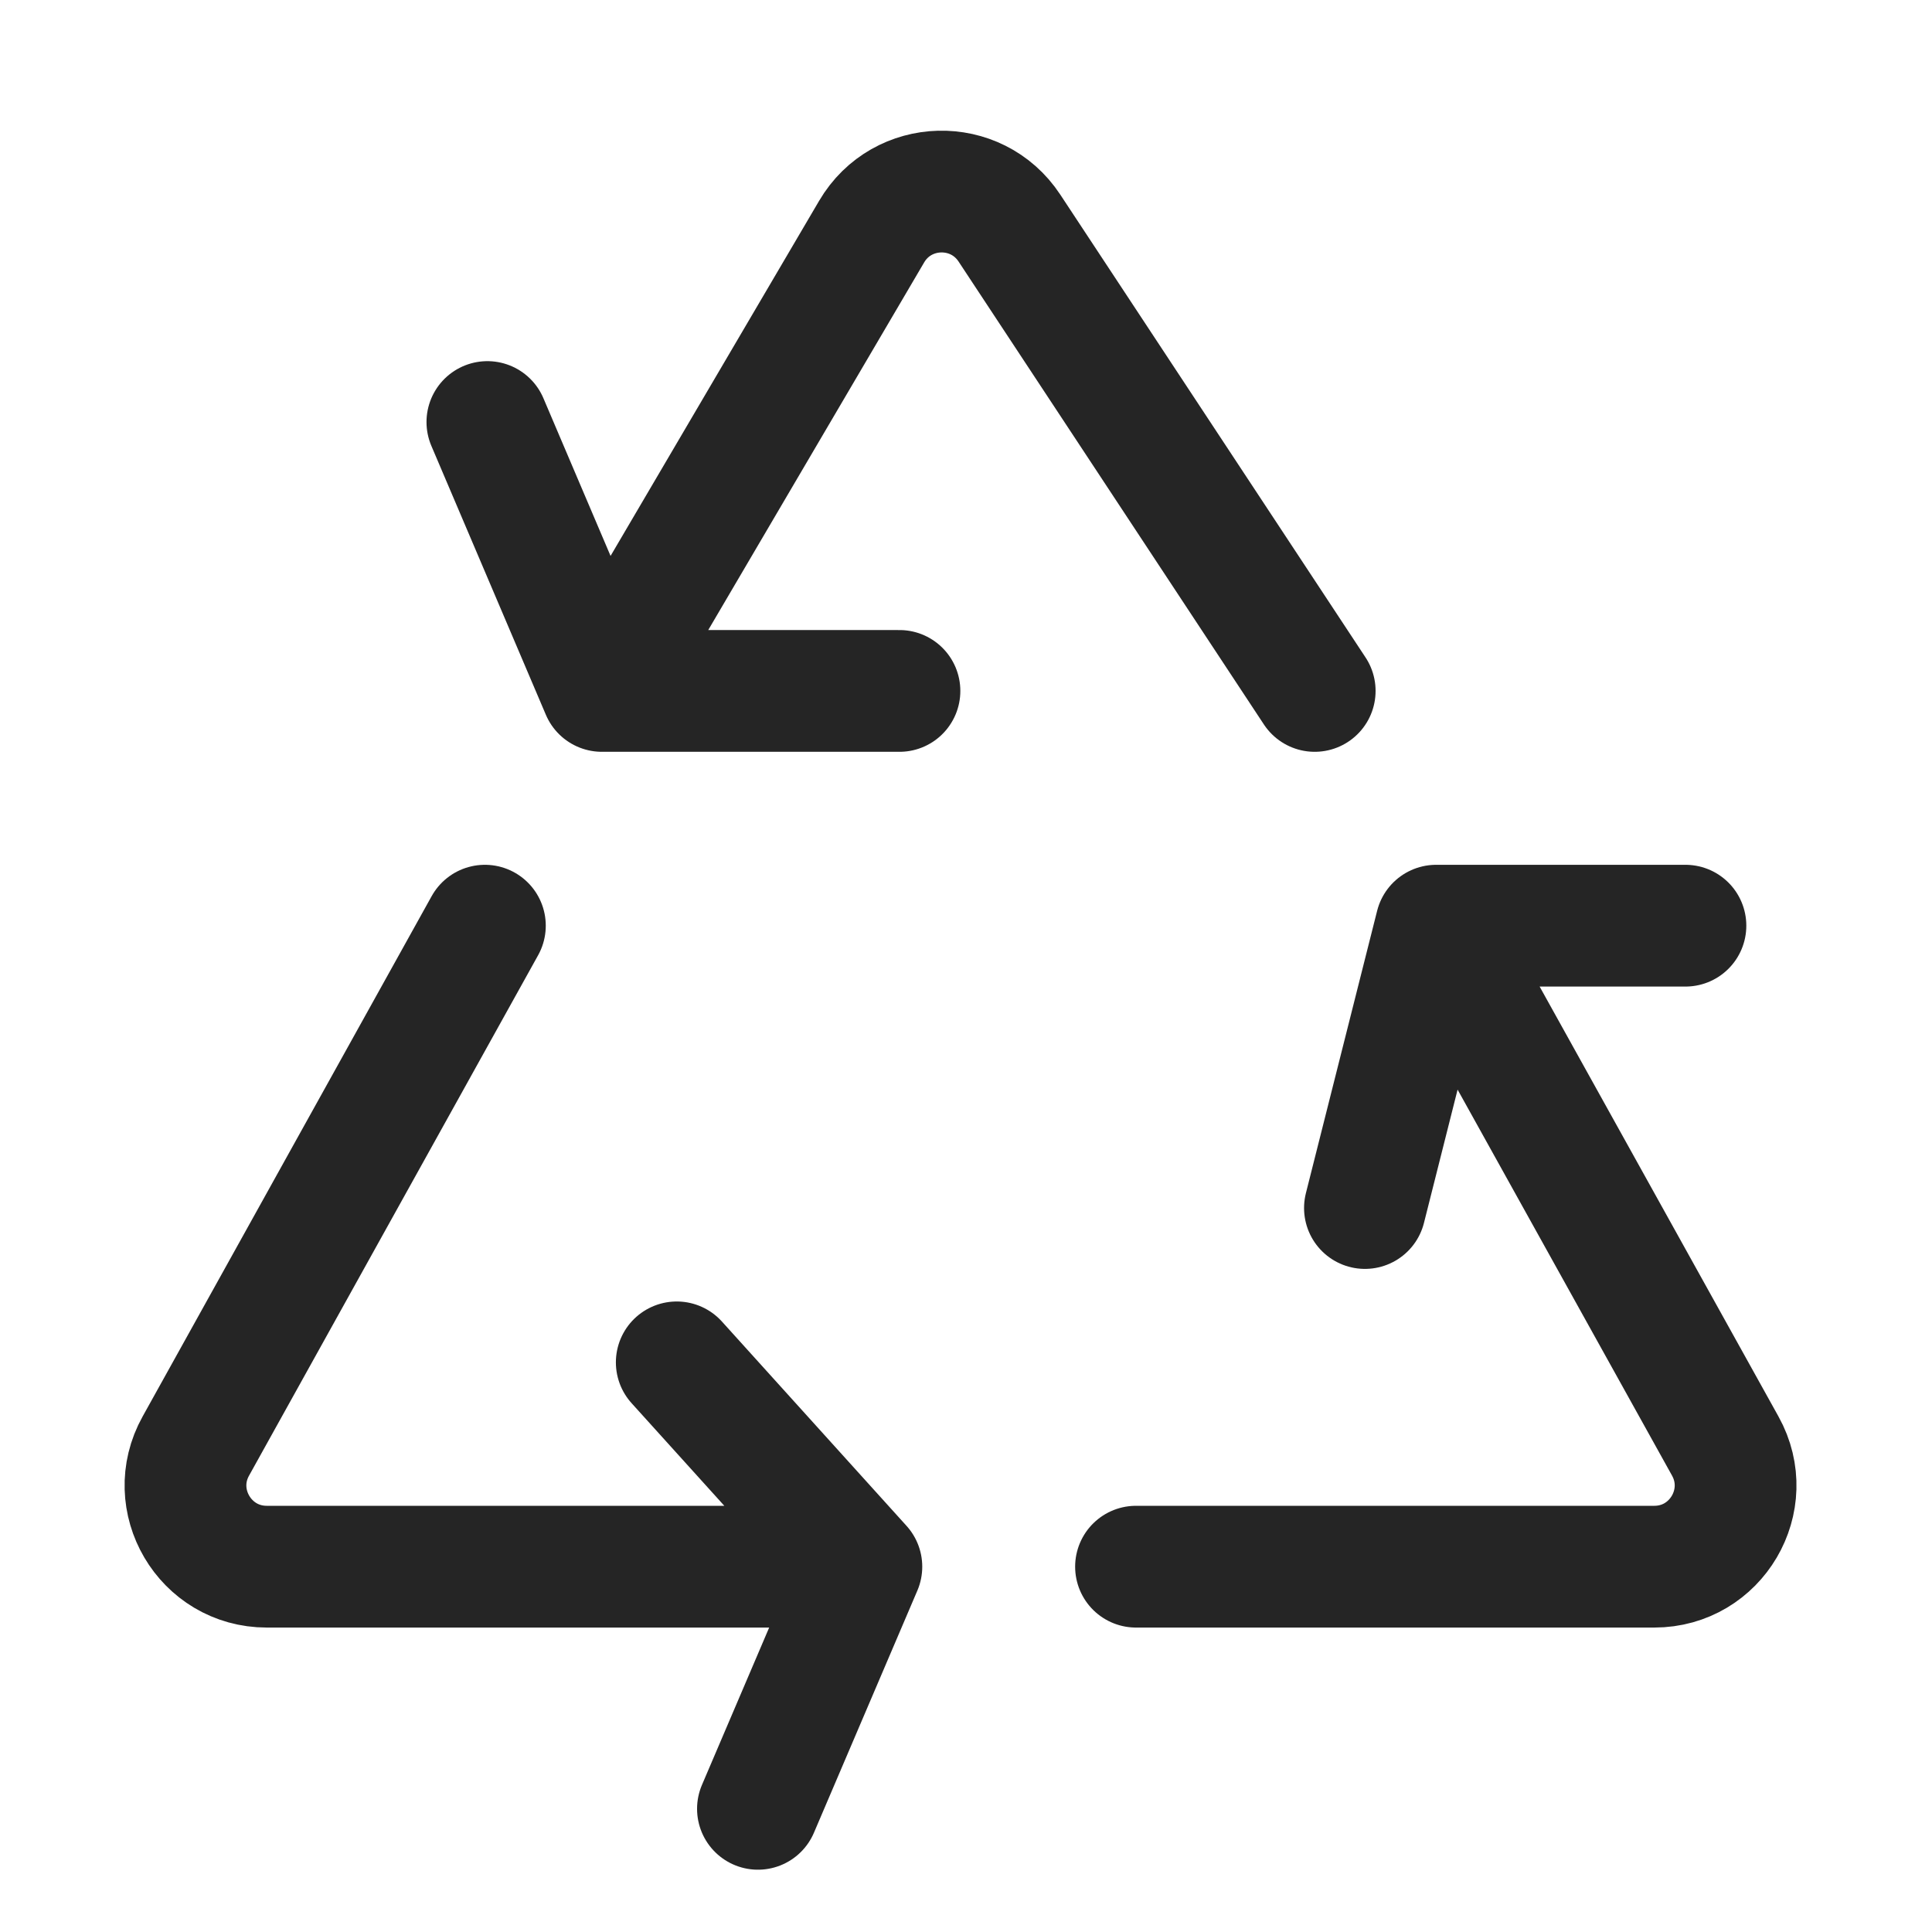
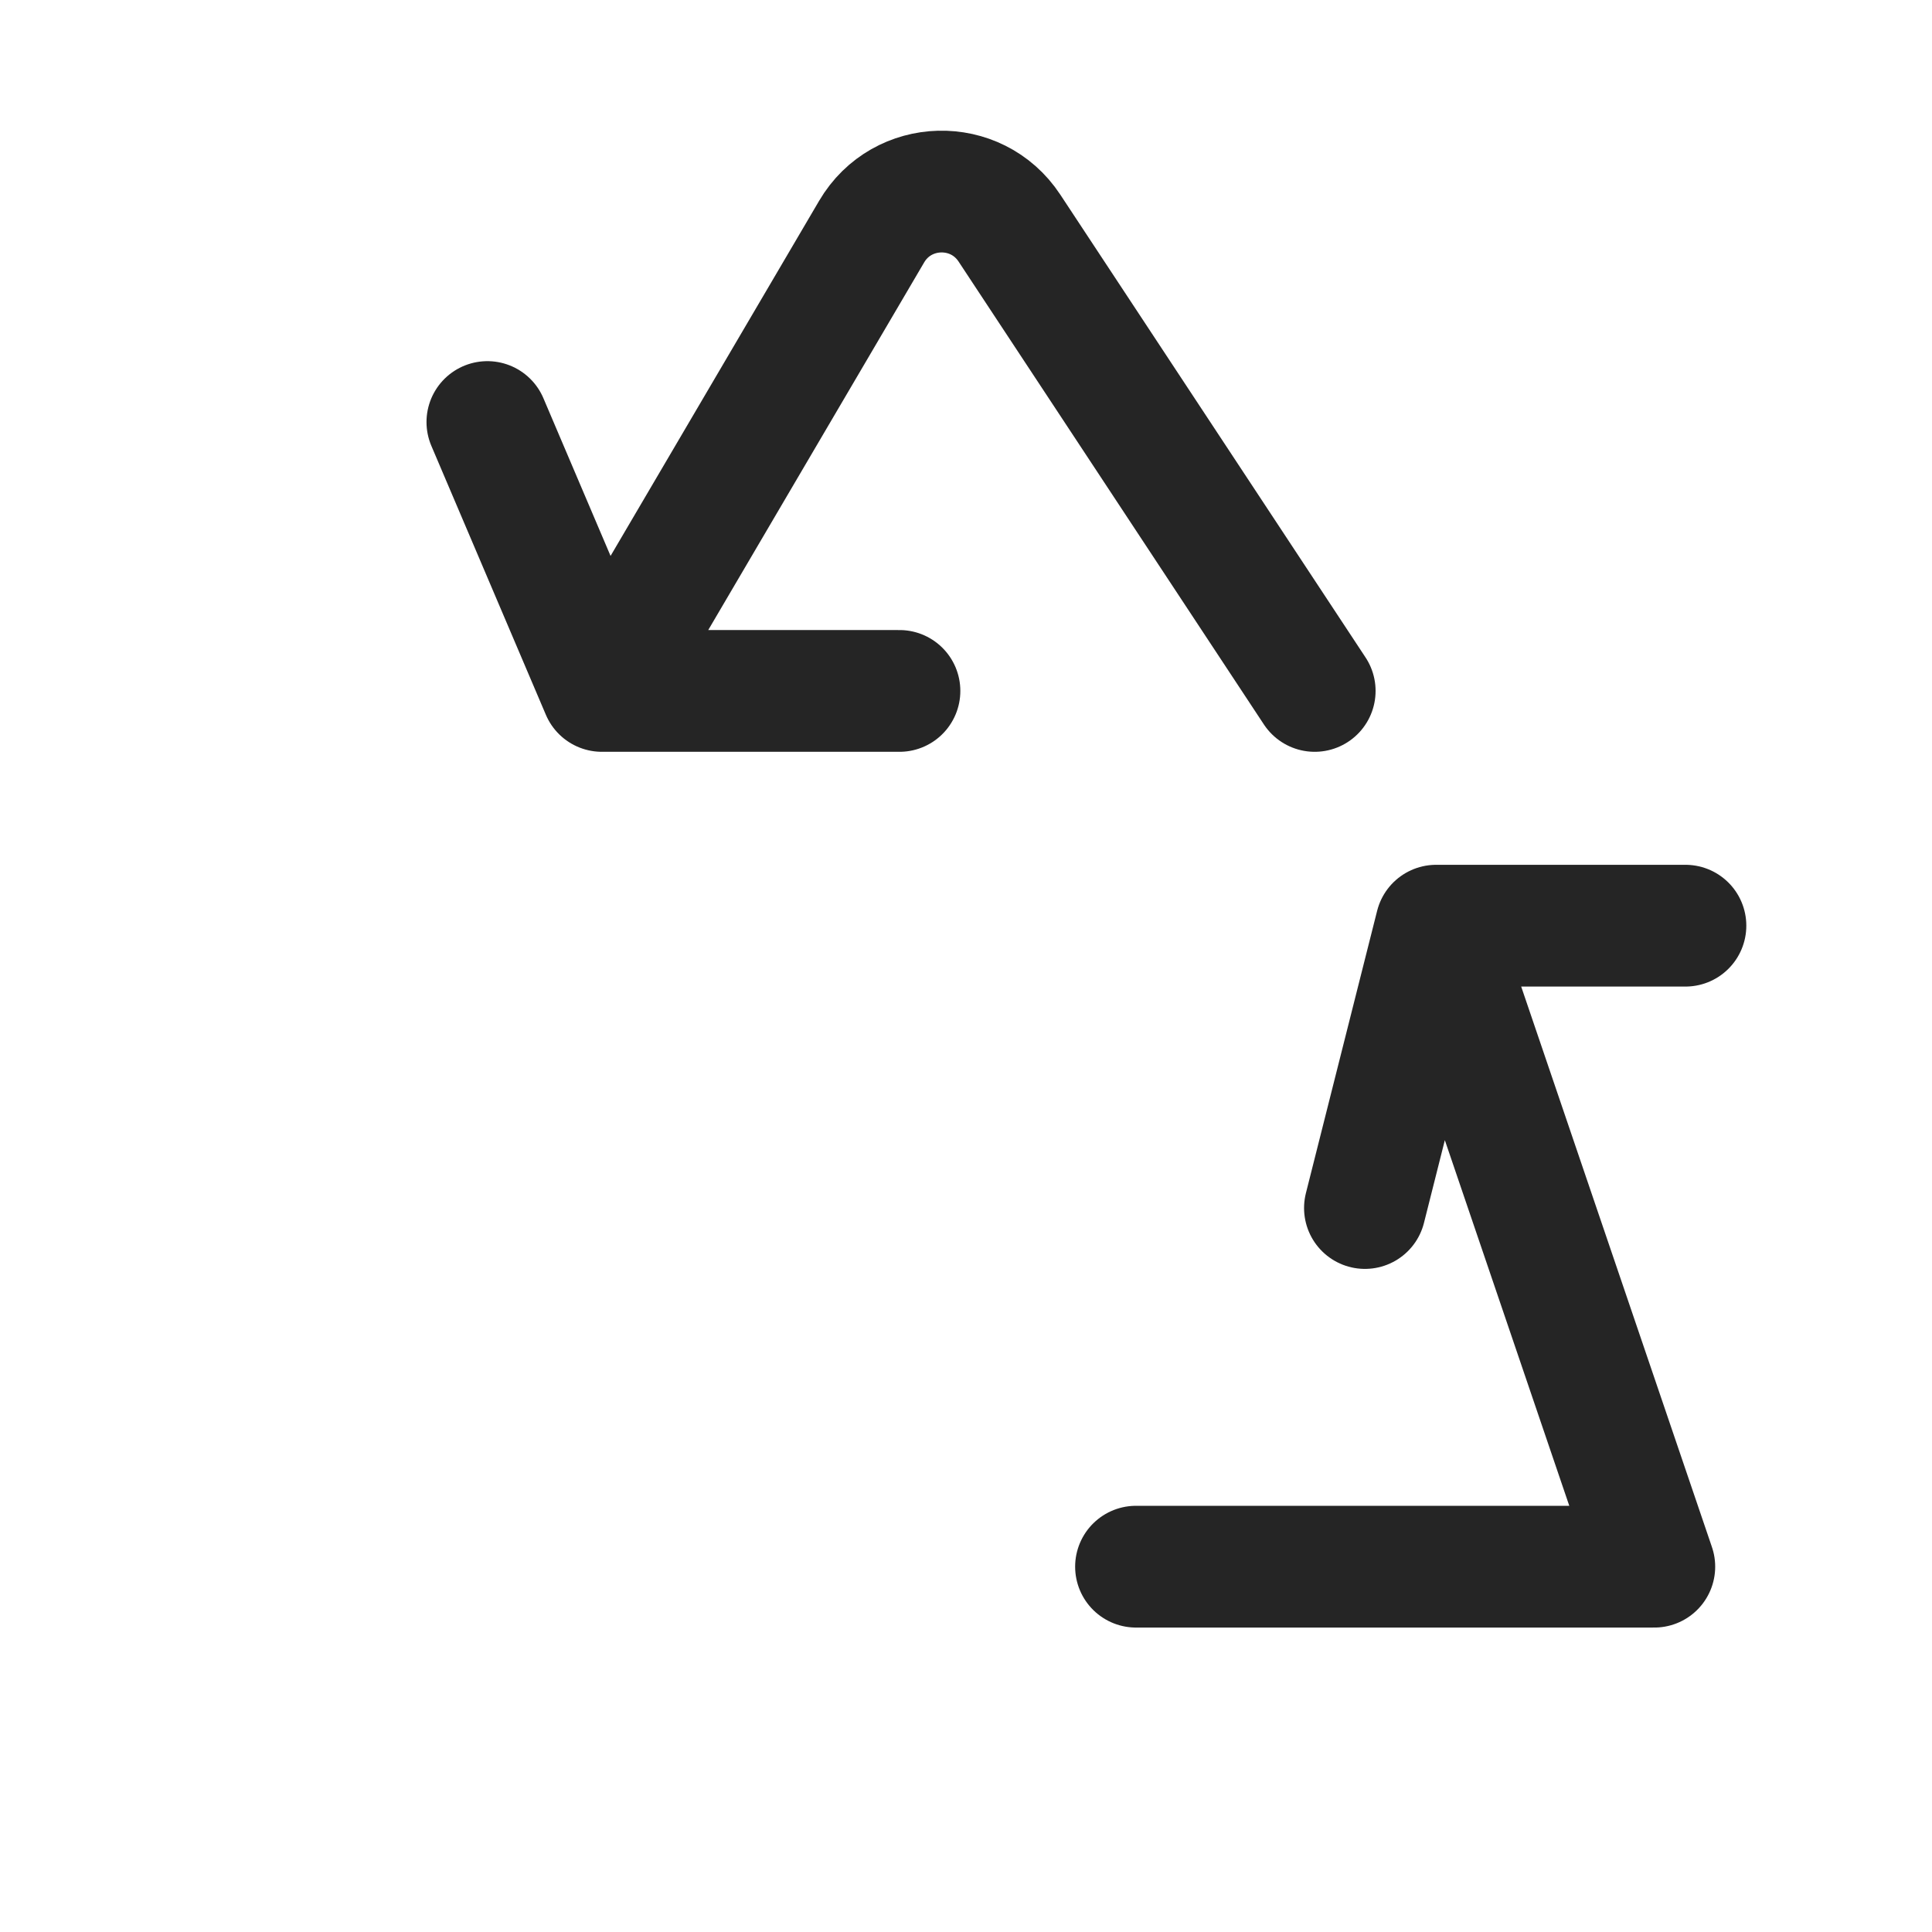
<svg xmlns="http://www.w3.org/2000/svg" fill="none" viewBox="0 0 45 45" height="45" width="45">
-   <path stroke-linecap="round" stroke-width="2.836" stroke="#252525" d="M20.063 36.491H6.213C4.772 36.491 3.86 34.942 4.561 33.682L11.294 21.561M20.063 36.491L15.763 31.732M20.063 36.491L17.654 42.131" />
-   <path stroke-linejoin="round" stroke-linecap="round" stroke-width="2.836" stroke="#252525" d="M26.46 36.491H38.532C39.974 36.491 40.885 34.942 40.185 33.682L33.451 21.561M33.451 21.561L31.792 28.137M33.451 21.561H39.257" />
+   <path stroke-linejoin="round" stroke-linecap="round" stroke-width="2.836" stroke="#252525" d="M26.46 36.491H38.532L33.451 21.561M33.451 21.561L31.792 28.137M33.451 21.561H39.257" />
  <path stroke-linecap="round" stroke-width="2.836" stroke="#252525" d="M14.019 16.093L20.302 5.395C21.011 4.188 22.74 4.143 23.511 5.312L30.622 16.093M14.019 16.093L11.352 9.83M14.019 16.093L20.95 16.093" />
</svg>